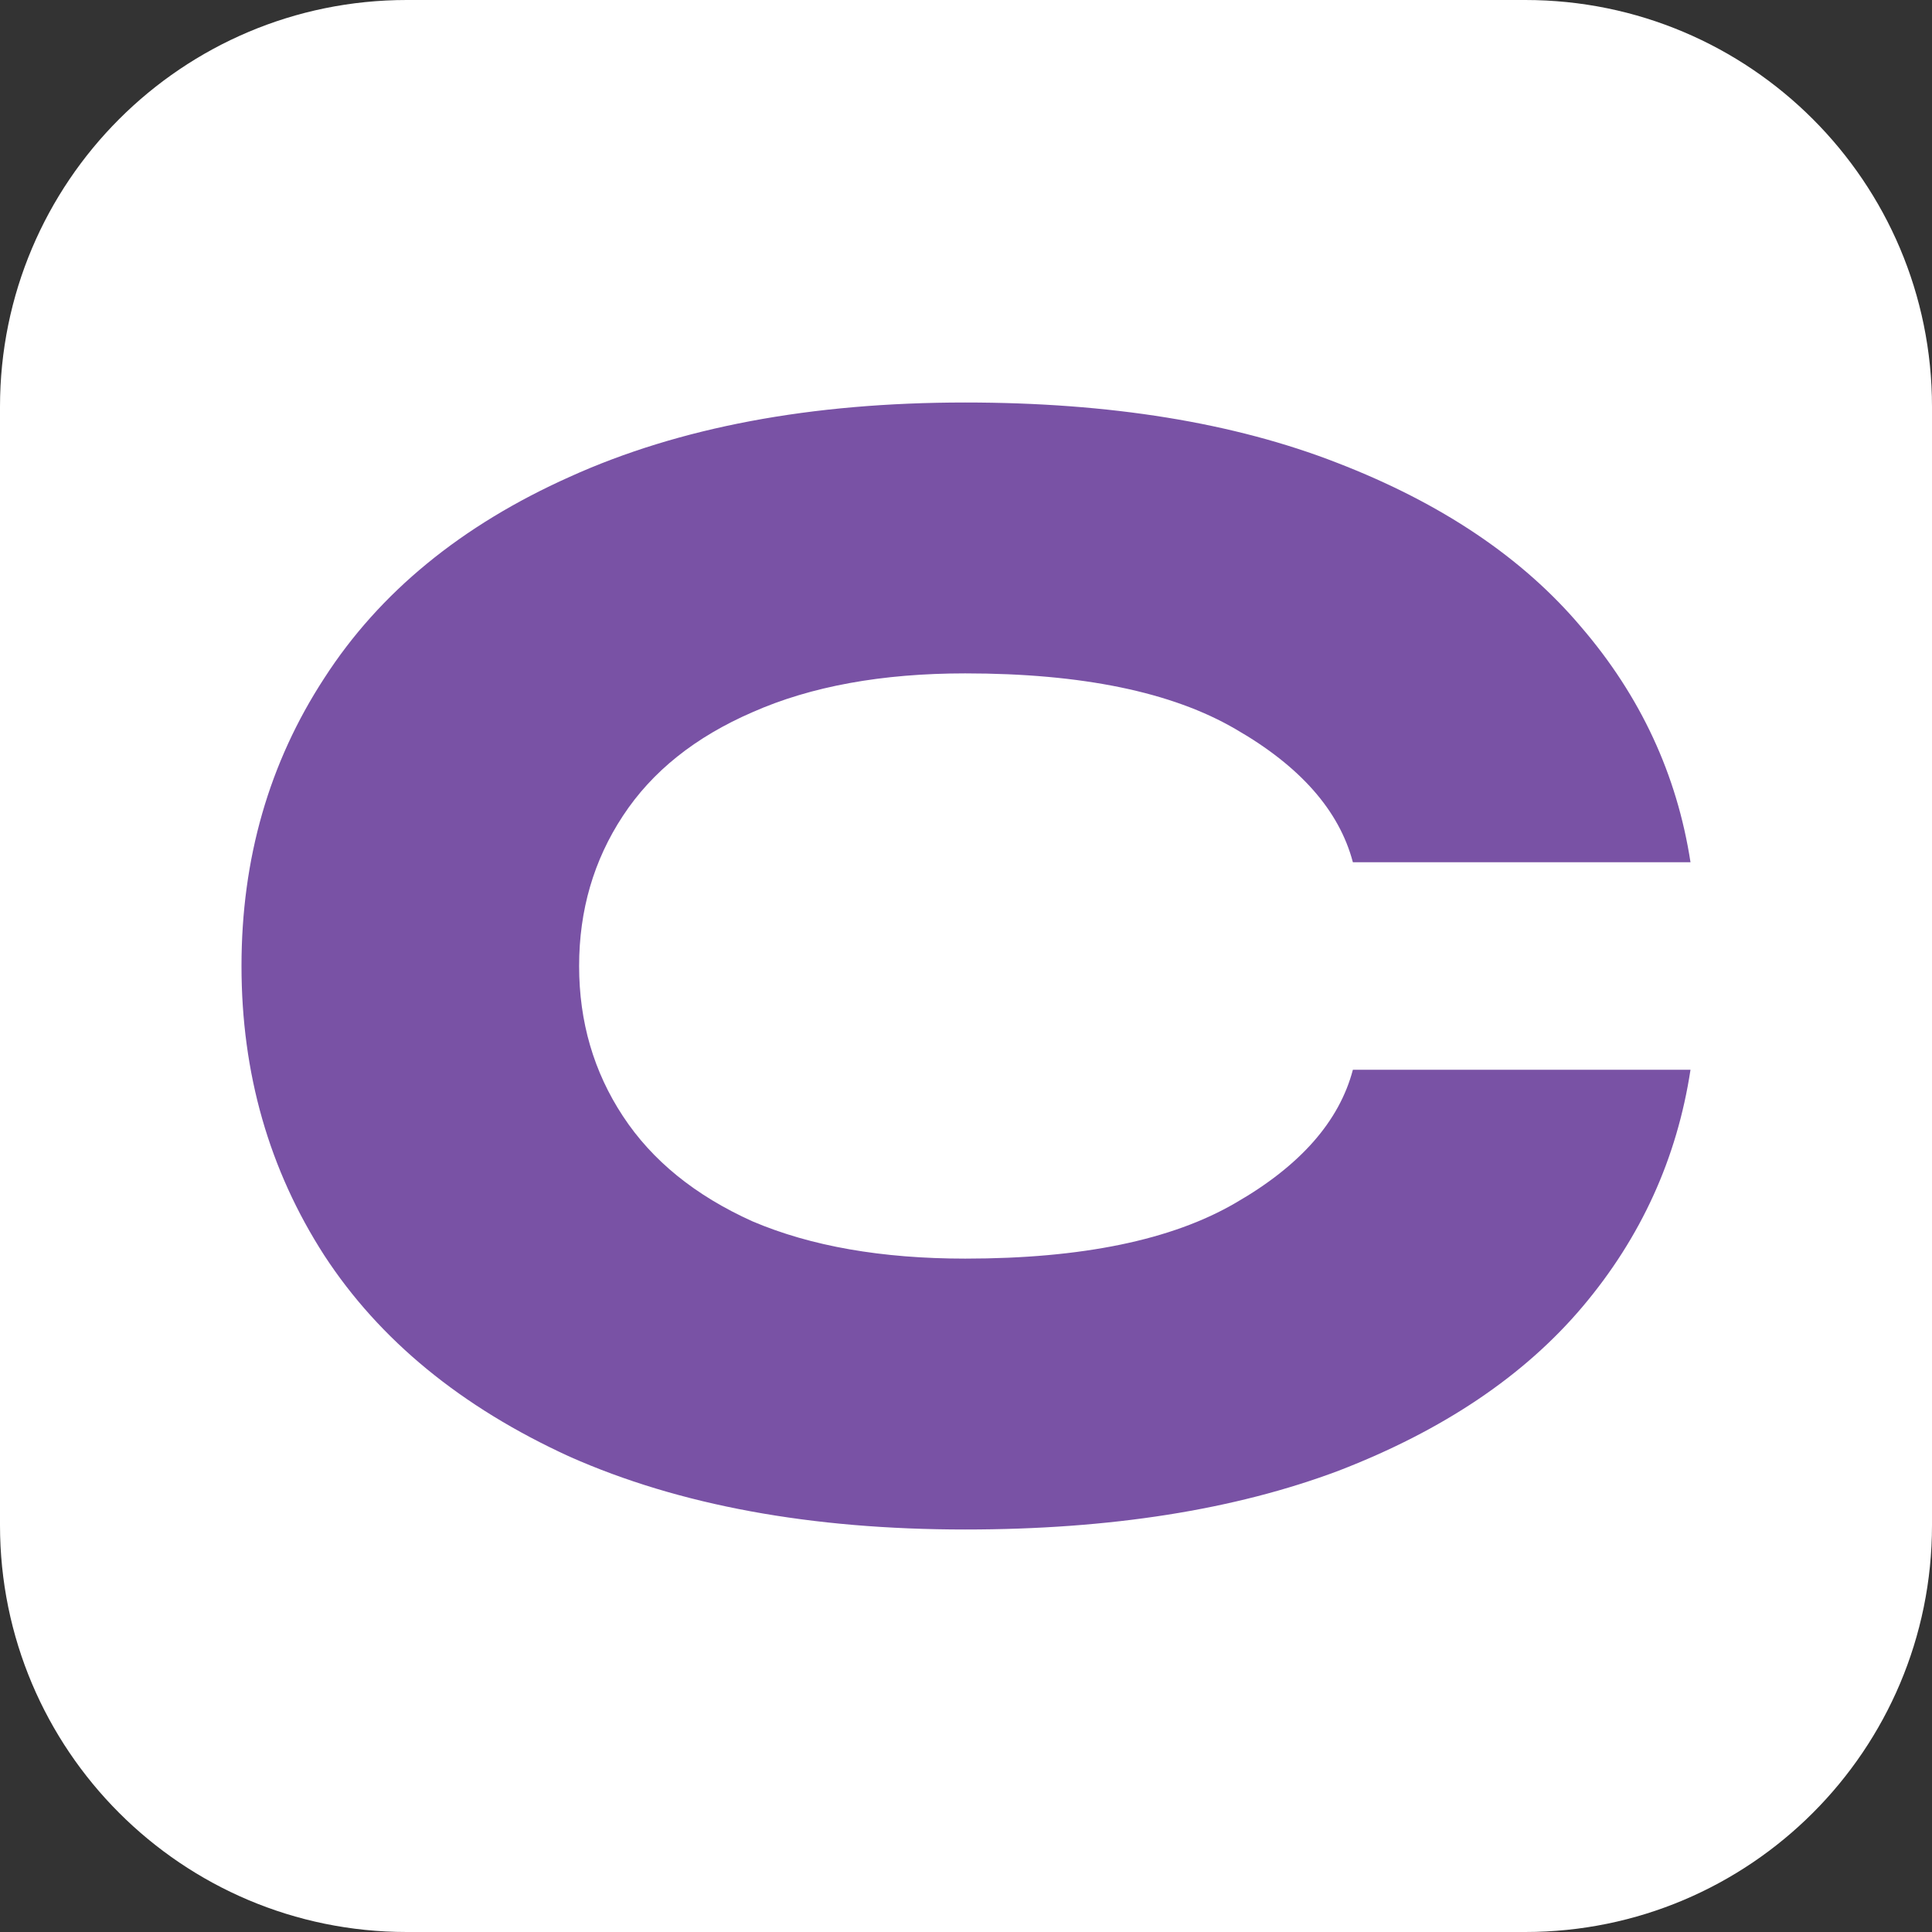
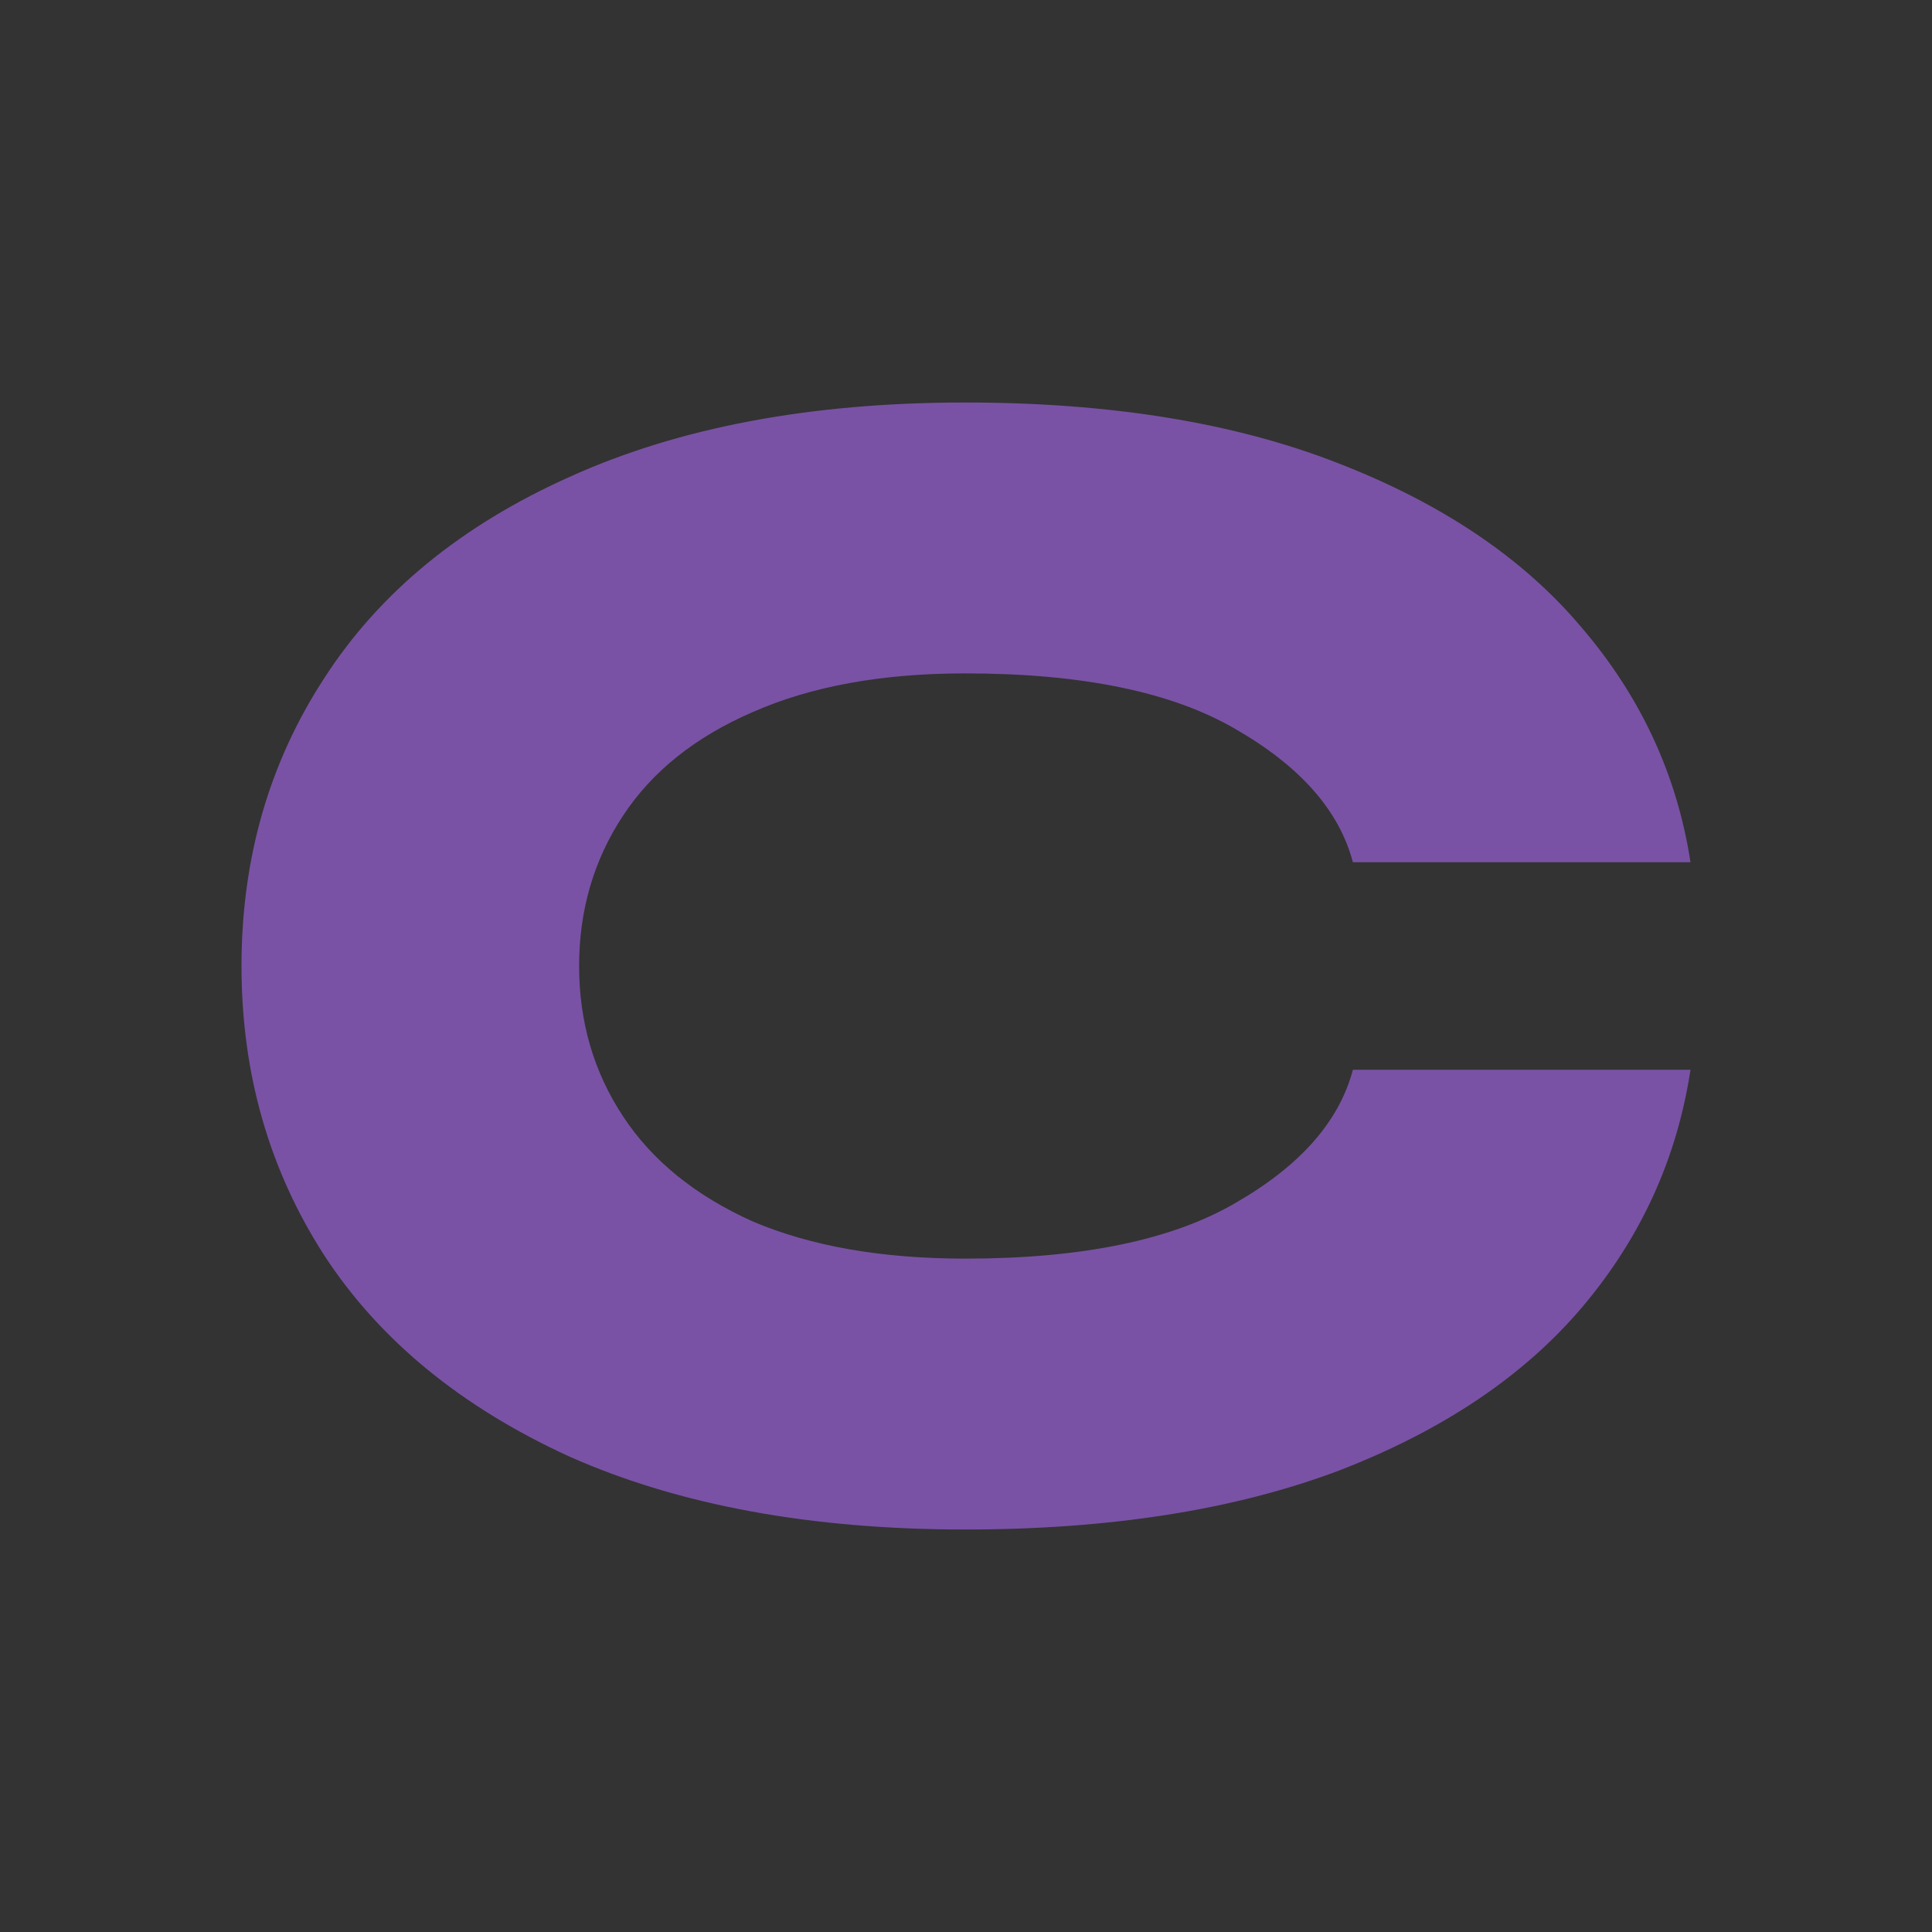
<svg xmlns="http://www.w3.org/2000/svg" width="24" height="24" viewBox="0 0 24 24" fill="none">
  <rect x="0" y="0" width="24" height="24" fill="#333333" stroke="none" />
  <g clip-path="url(#clip0_327_527)">
-     <path d="M0 5.053C0 2.262 2.262 0 5.053 0H18.947C21.738 0 24 2.262 24 5.053V18.947C24 21.738 21.738 24 18.947 24H5.053C2.262 24 0 21.738 0 18.947V5.053Z" fill="white" />
    <path d="M11.99 19C10.074 19 8.437 18.699 7.078 18.096C5.731 17.481 4.715 16.647 4.029 15.596C3.343 14.532 3 13.333 3 12C3 10.667 3.343 9.474 4.029 8.423C4.715 7.359 5.731 6.526 7.078 5.923C8.437 5.308 10.074 5 11.99 5C13.79 5 15.33 5.25 16.612 5.75C17.906 6.25 18.916 6.929 19.641 7.788C20.379 8.647 20.832 9.622 21 10.711H16.806C16.637 10.07 16.152 9.519 15.35 9.058C14.56 8.596 13.44 8.365 11.99 8.365C10.955 8.365 10.074 8.526 9.35 8.846C8.638 9.154 8.1 9.583 7.738 10.135C7.375 10.686 7.194 11.308 7.194 12C7.194 12.692 7.375 13.314 7.738 13.865C8.1 14.417 8.638 14.853 9.35 15.173C10.074 15.481 10.955 15.635 11.99 15.635C13.44 15.635 14.56 15.404 15.35 14.942C16.152 14.481 16.637 13.93 16.806 13.289H21C20.832 14.391 20.385 15.372 19.66 16.231C18.935 17.09 17.926 17.769 16.631 18.269C15.337 18.756 13.79 19 11.99 19Z" fill="#7952A5" />
  </g>
  <defs>
    <clipPath id="clip0_327_527">
      <rect width="24" height="24" fill="white" />
    </clipPath>
  </defs>
</svg>